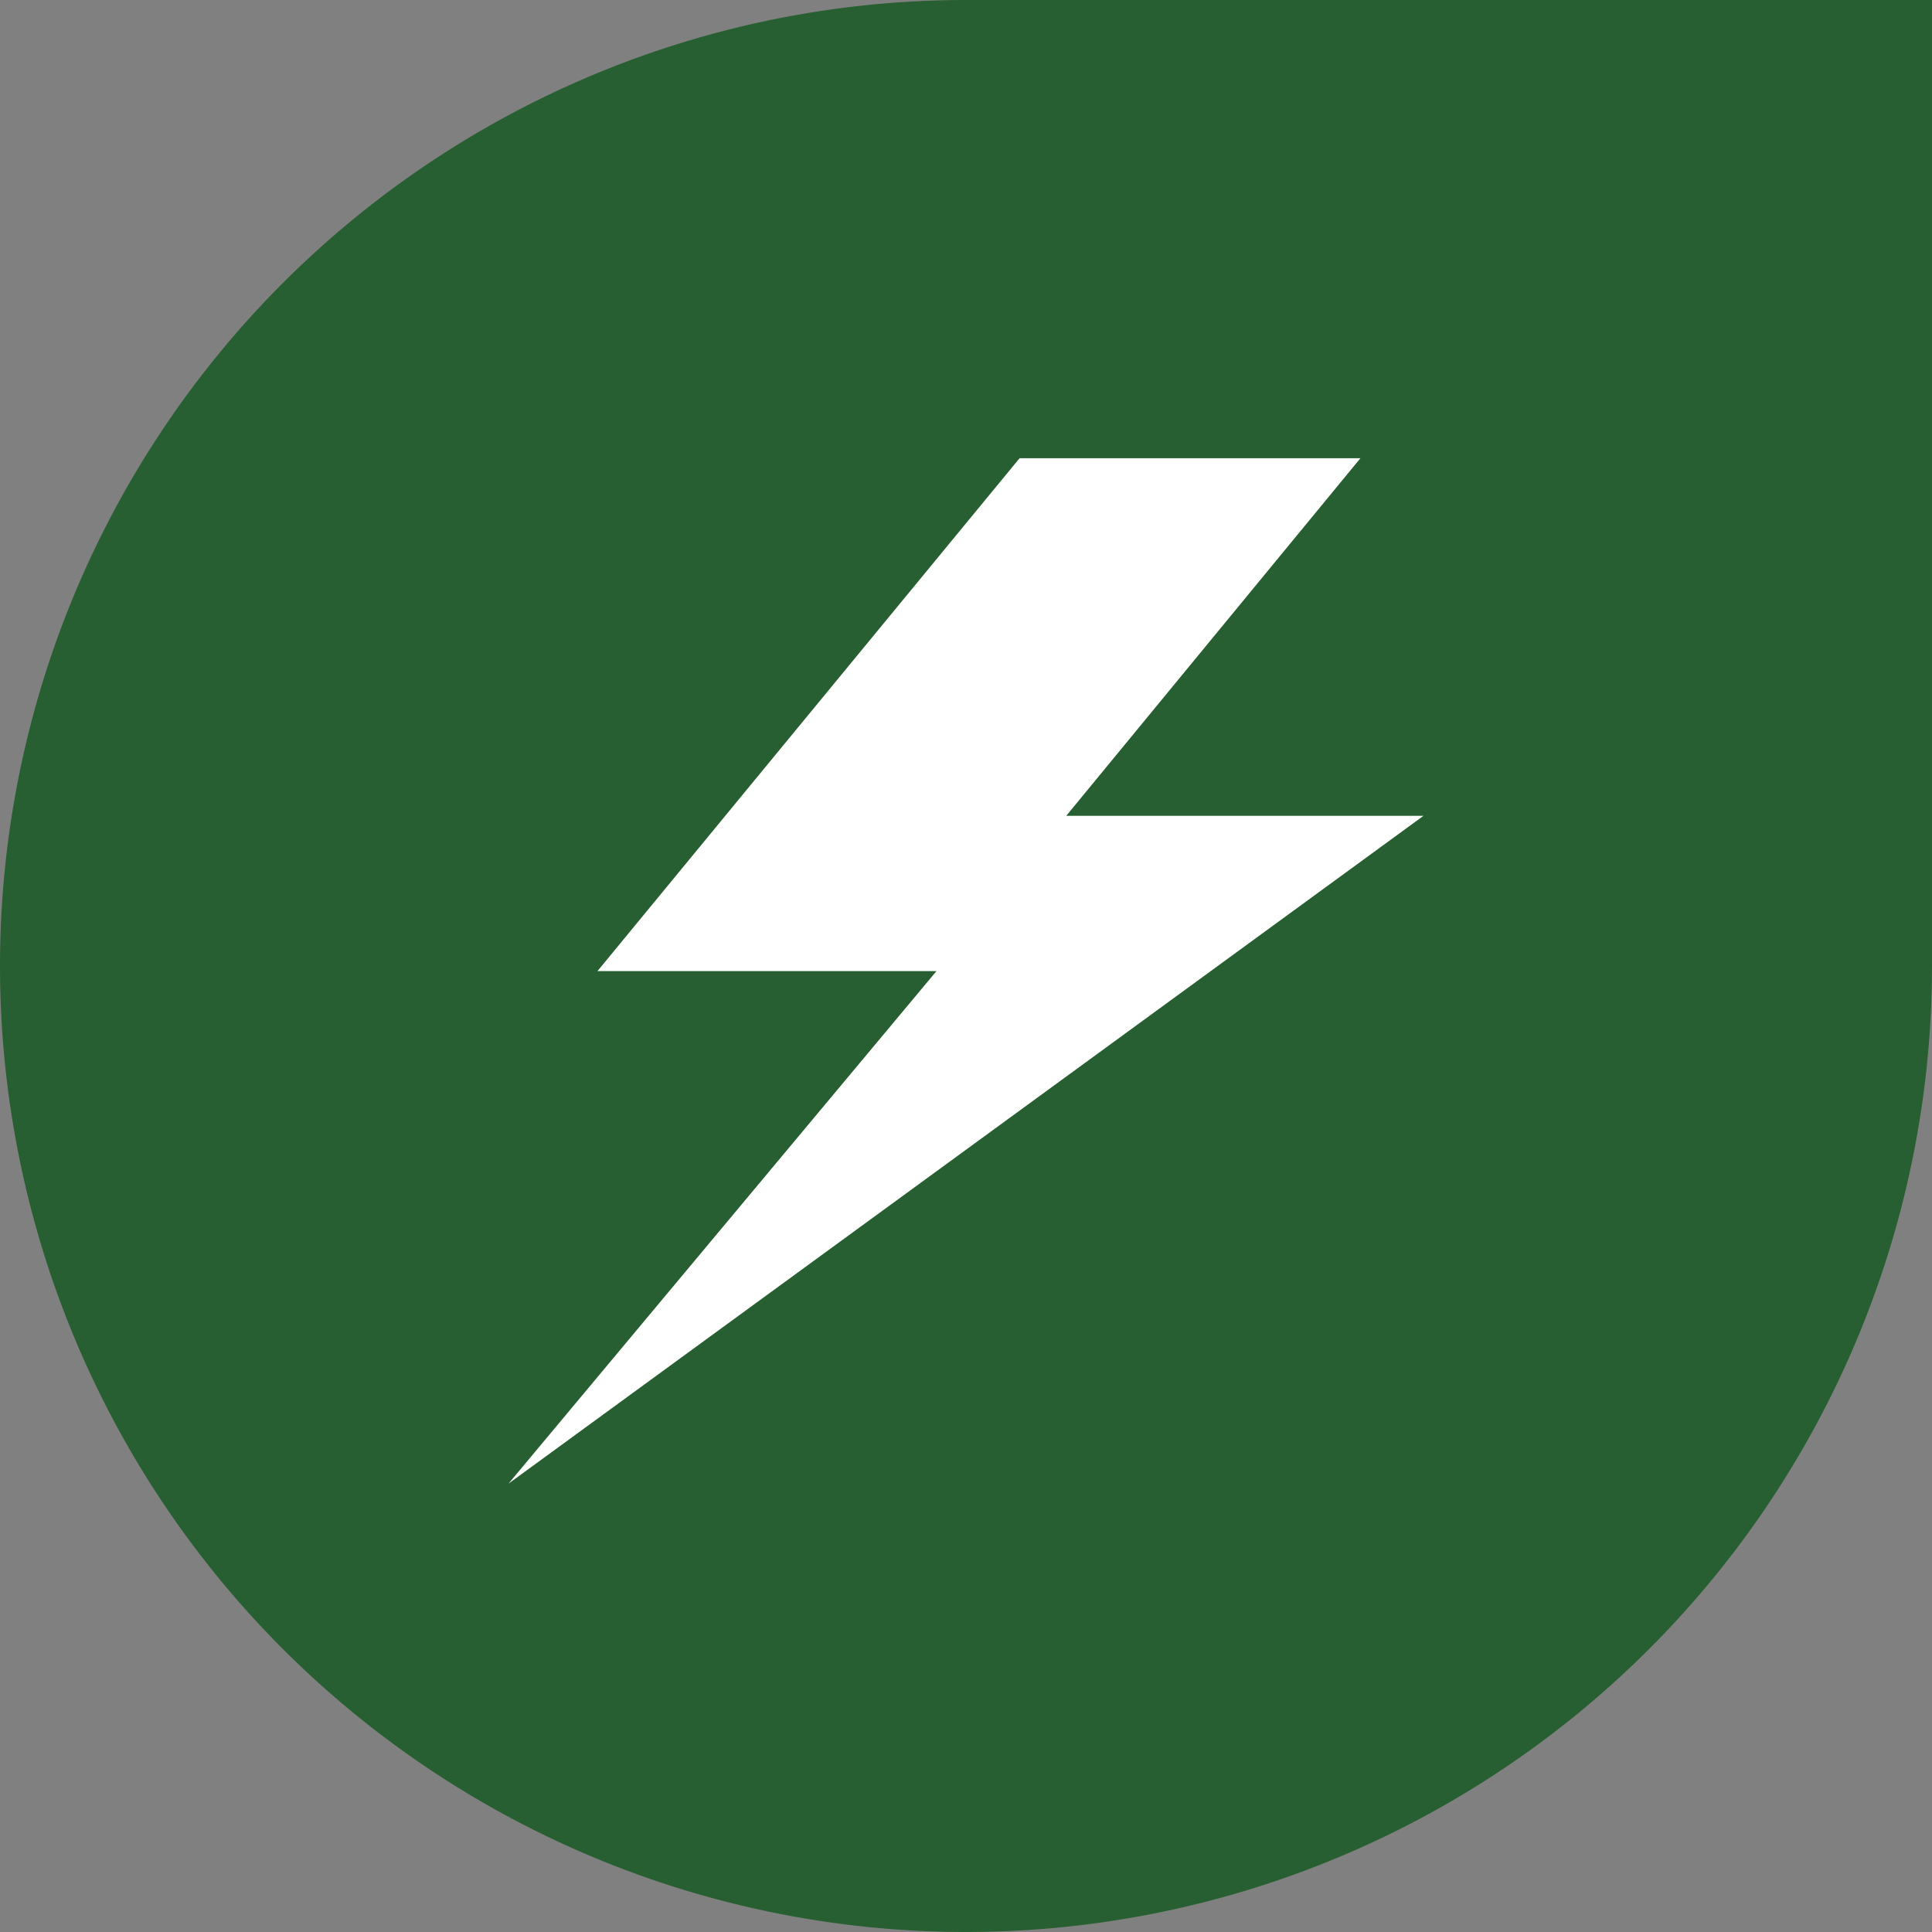
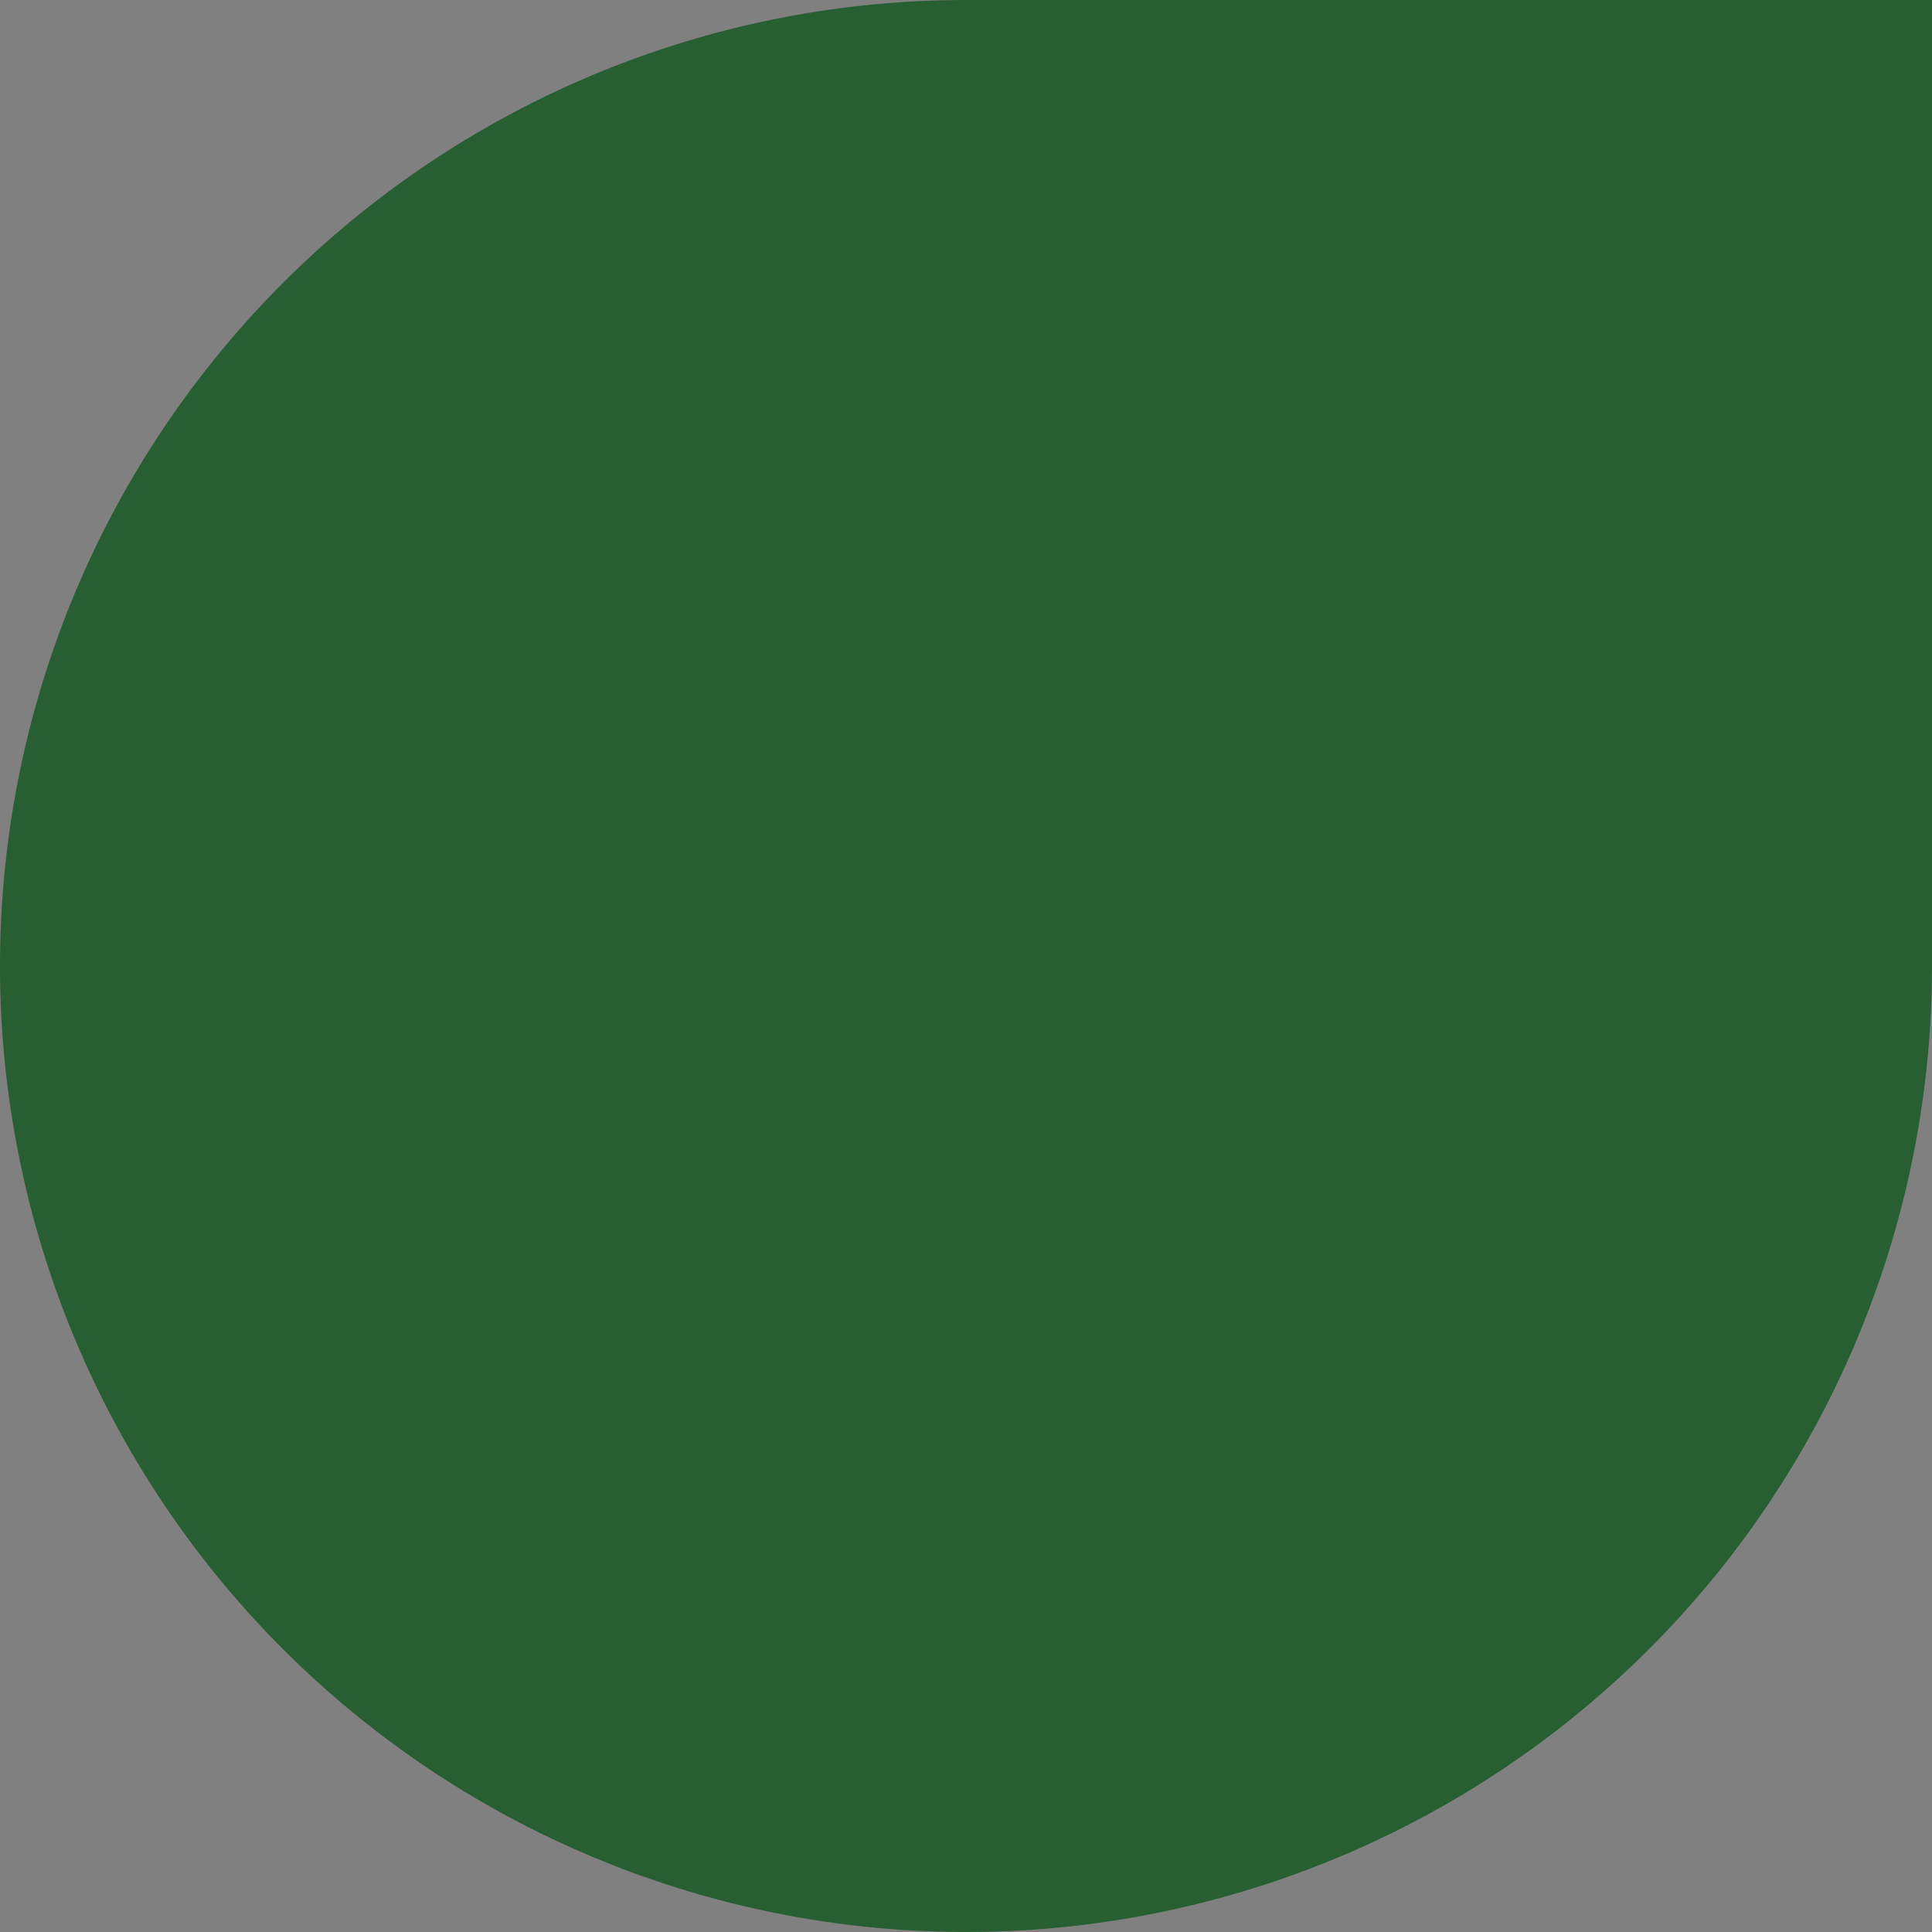
<svg xmlns="http://www.w3.org/2000/svg" viewBox="0 0 53 53">
  <rect x="0" y="0" width="53" height="53" fill="#808080" stroke="none" />
  <path d="M26.5 0A26.5 26.5 0 1053 26.5V0z" fill="#285f32" />
-   <path d="M37.32 12.57h-9.35L16.39 26.64h9.3L13.95 40.7l25.1-18.32h-9.8z" fill="#fff" />
</svg>